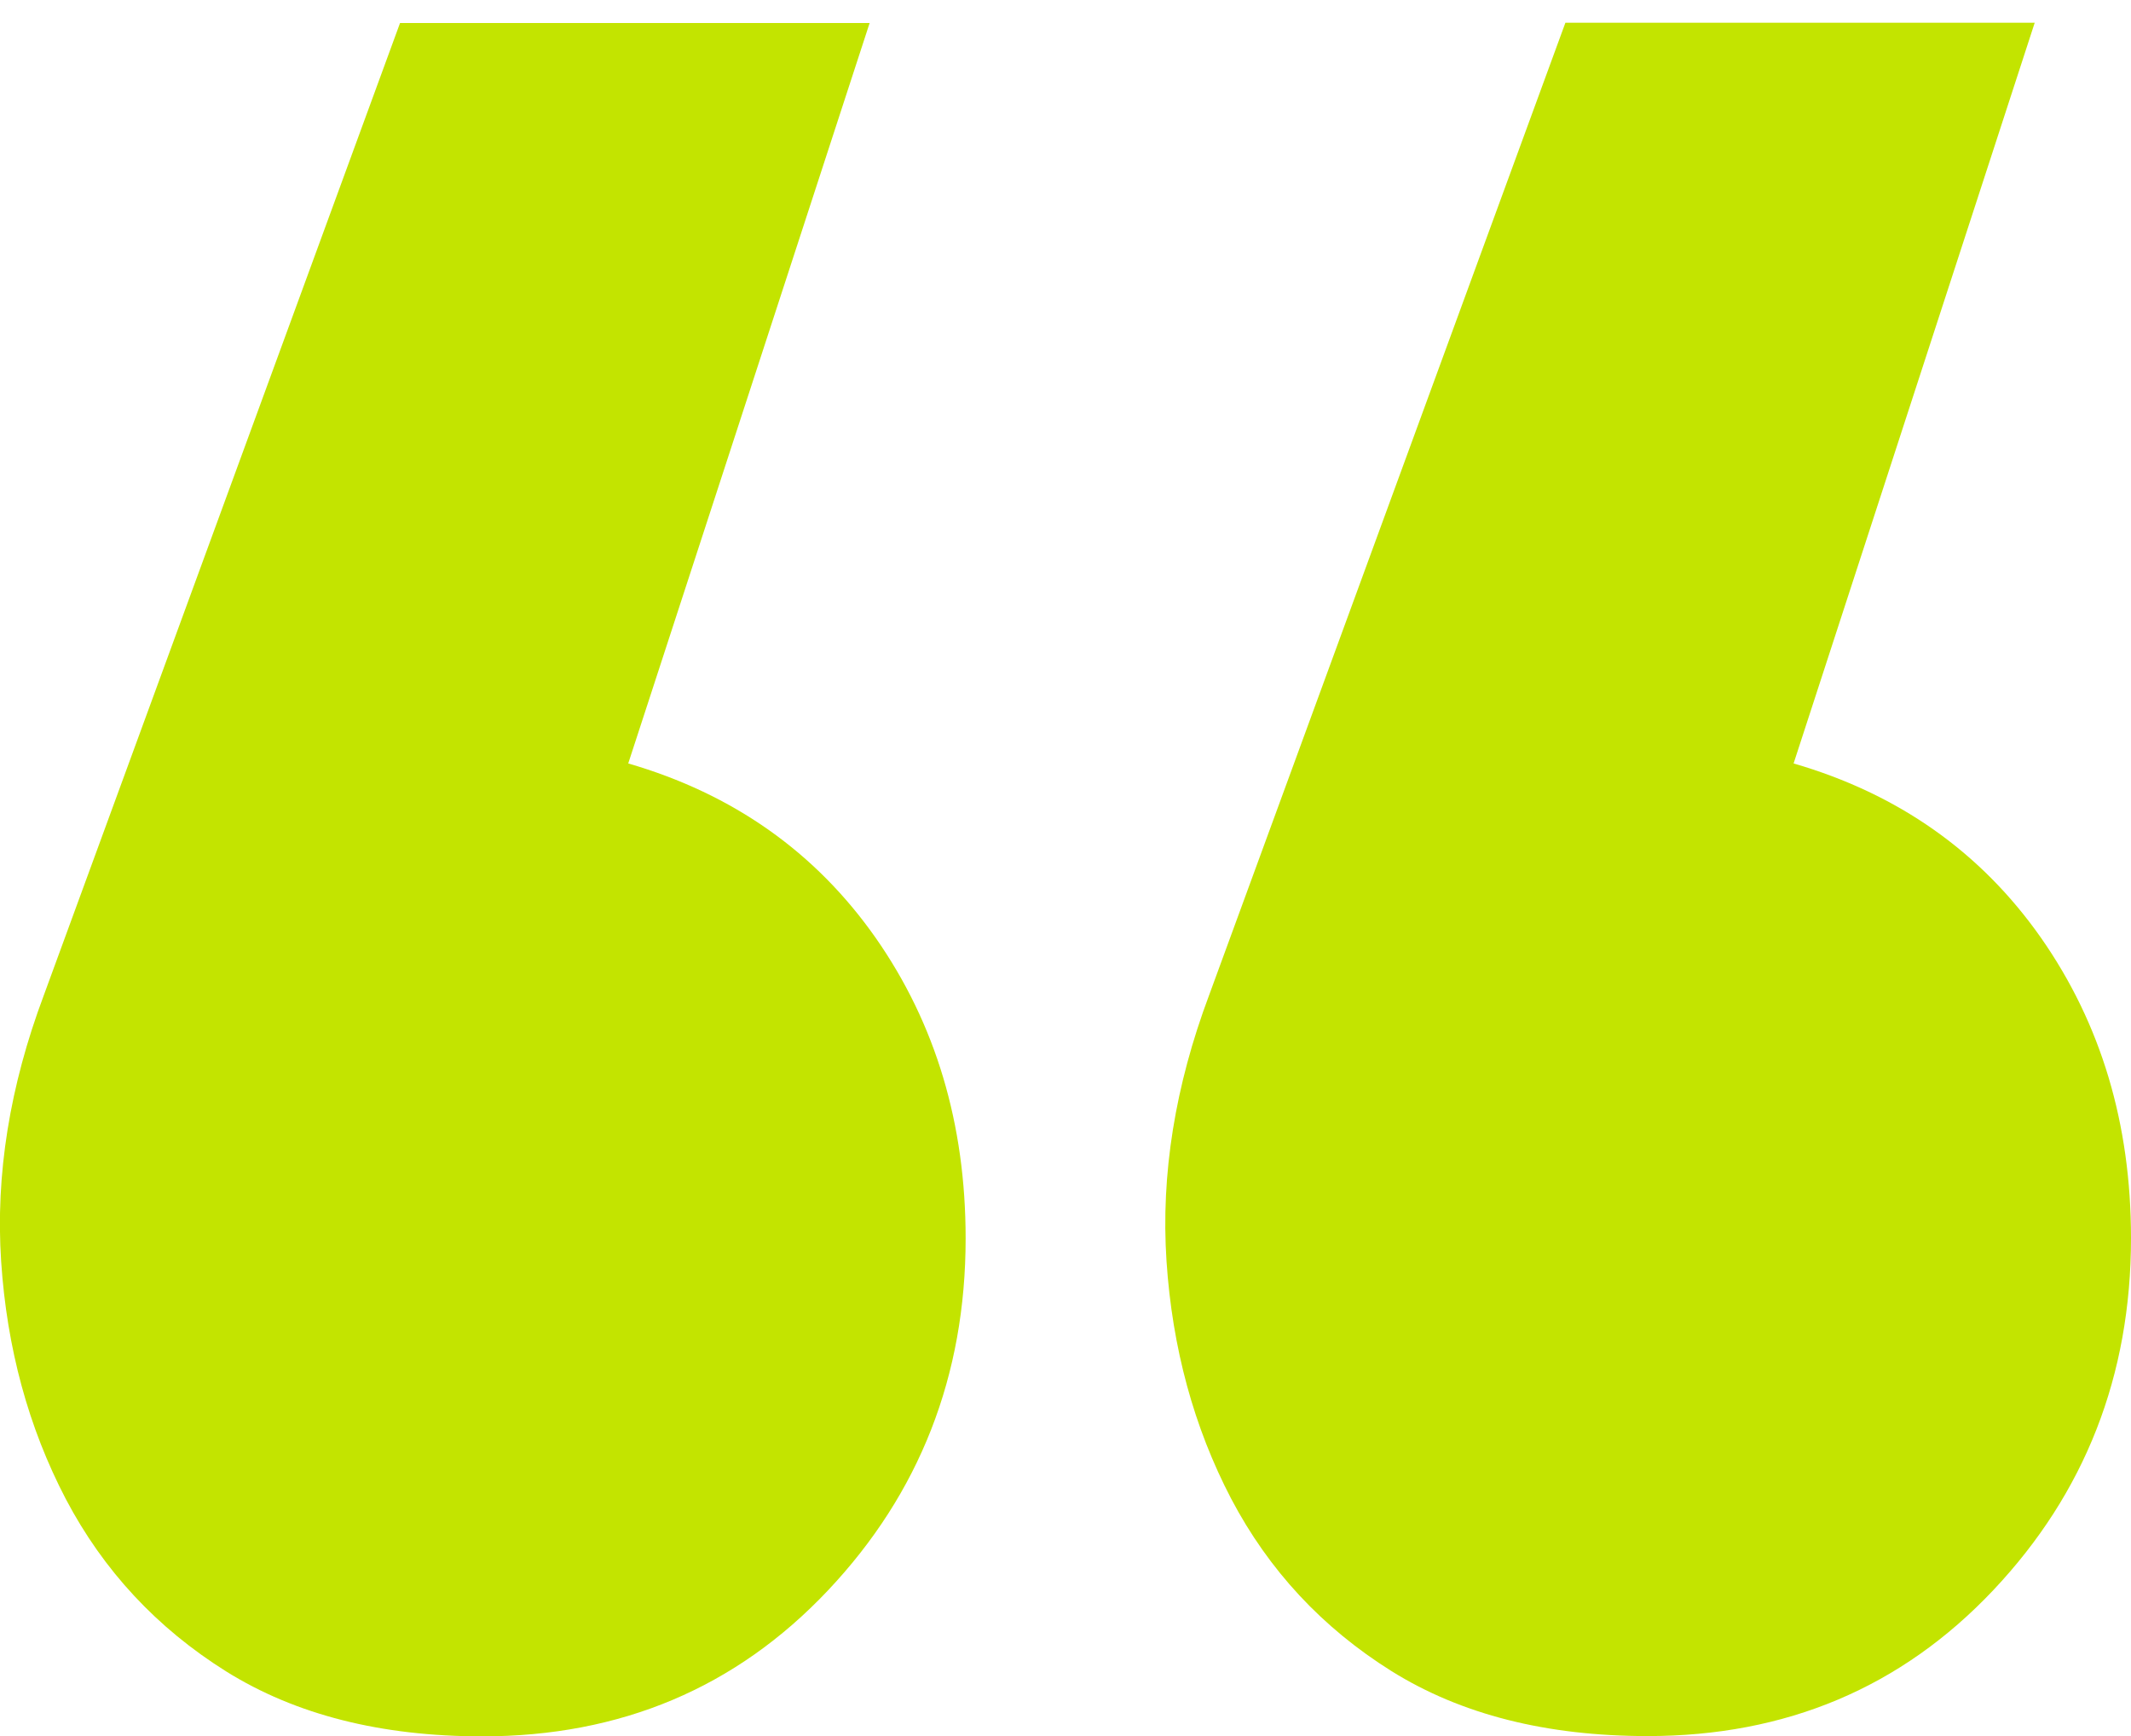
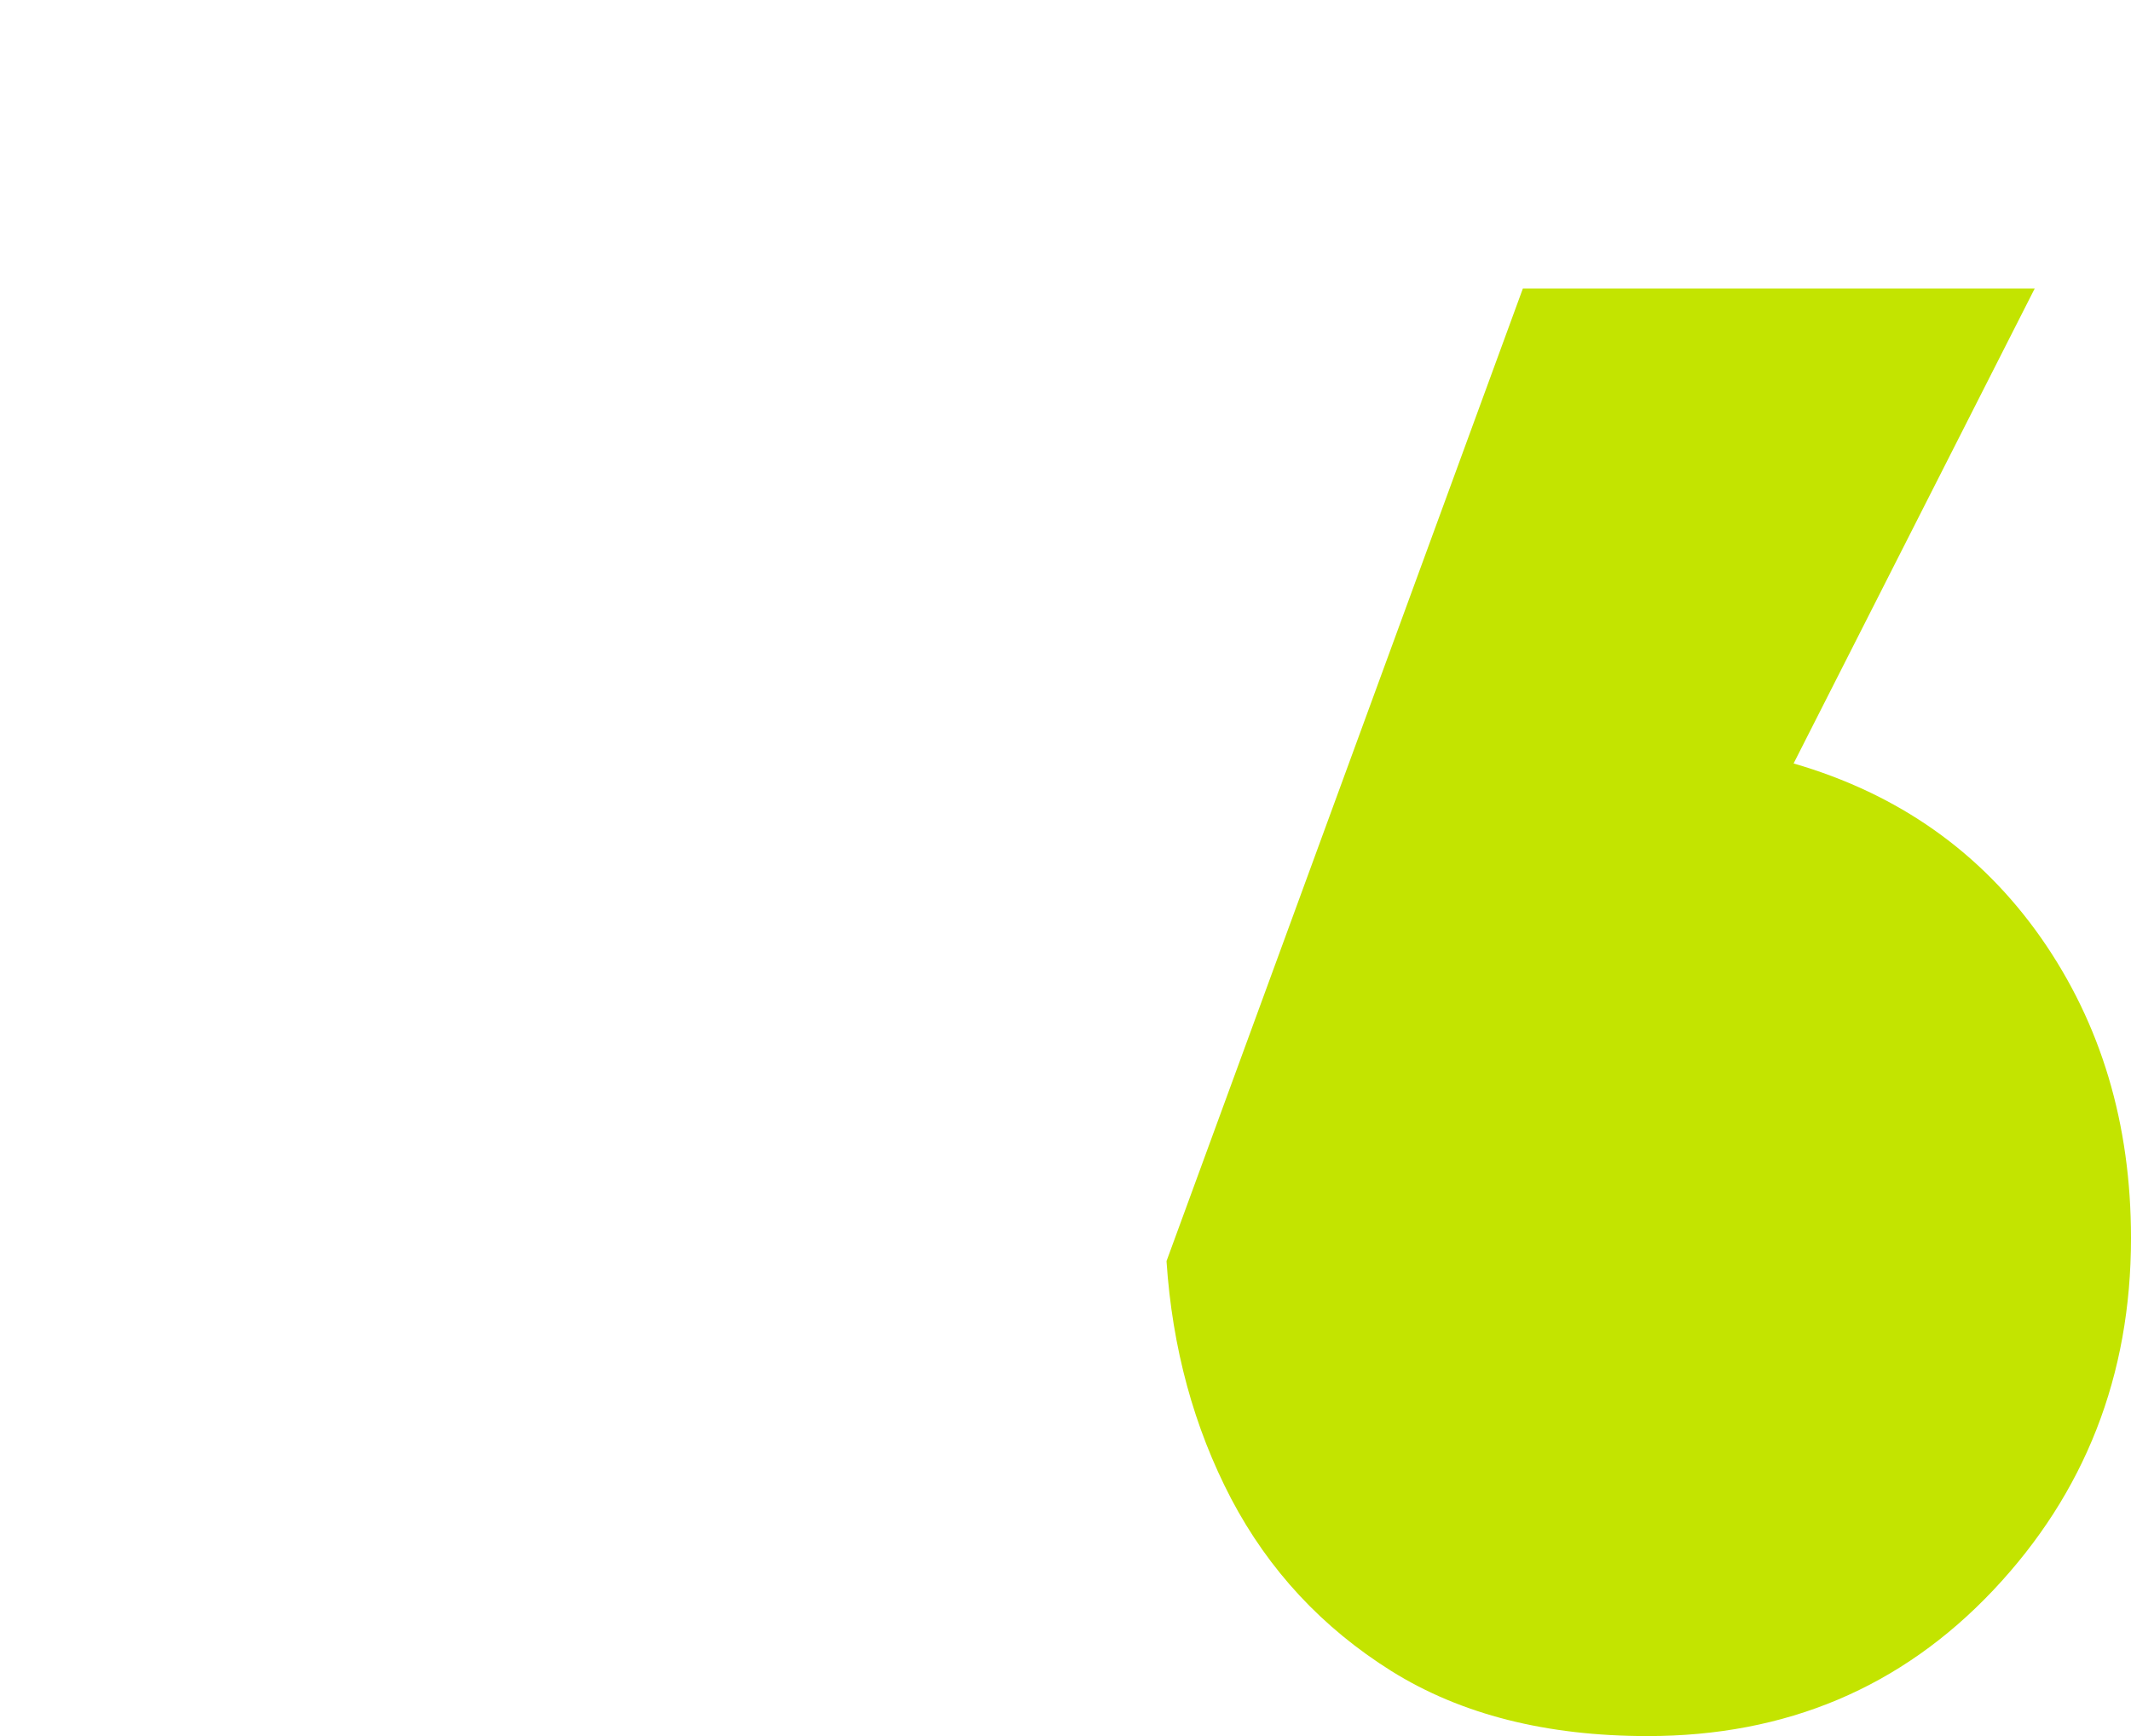
<svg xmlns="http://www.w3.org/2000/svg" id="Layer_1" x="0px" y="0px" viewBox="0 0 741.5 604.2" style="enable-background:new 0 0 741.5 604.2;" xml:space="preserve">
  <style type="text/css"> .st0{fill:#C3E400;} </style>
  <g>
-     <path class="st0" d="M218.6,265.7c36.5,10.6,65.2,30.9,86.1,60.7C325.6,356.3,336,391.2,336,431c0,47.8-16,88.7-47.9,122.5 c-32,33.9-72.1,50.8-120.3,50.8c-35.2,0-64.9-7.5-89.1-22.6c-24.1-15.1-42.7-35.1-55.8-60C9.9,496.8,2.4,469.2,0.4,439 s3-61,14.8-92.5L139.2,8h163.4L218.6,265.7z" />
-     <path class="st0" d="M624.1,265.7c36.5,10.6,65.2,30.9,86.1,60.7c20.9,29.9,31.3,64.7,31.3,104.5c0,47.8-16,88.7-47.9,122.5 c-32,33.9-72.1,50.8-120.3,50.8c-35.2,0-64.9-7.5-89.1-22.6c-24.1-15.1-42.7-35.1-55.8-60c-13-24.9-20.5-52.5-22.5-82.7 s3-61,14.8-92.5l124-338.5H708L624.1,265.7z" />
+     <path class="st0" d="M624.1,265.7c36.5,10.6,65.2,30.9,86.1,60.7c20.9,29.9,31.3,64.7,31.3,104.5c0,47.8-16,88.7-47.9,122.5 c-32,33.9-72.1,50.8-120.3,50.8c-35.2,0-64.9-7.5-89.1-22.6c-24.1-15.1-42.7-35.1-55.8-60c-13-24.9-20.5-52.5-22.5-82.7 l124-338.5H708L624.1,265.7z" />
  </g>
</svg>